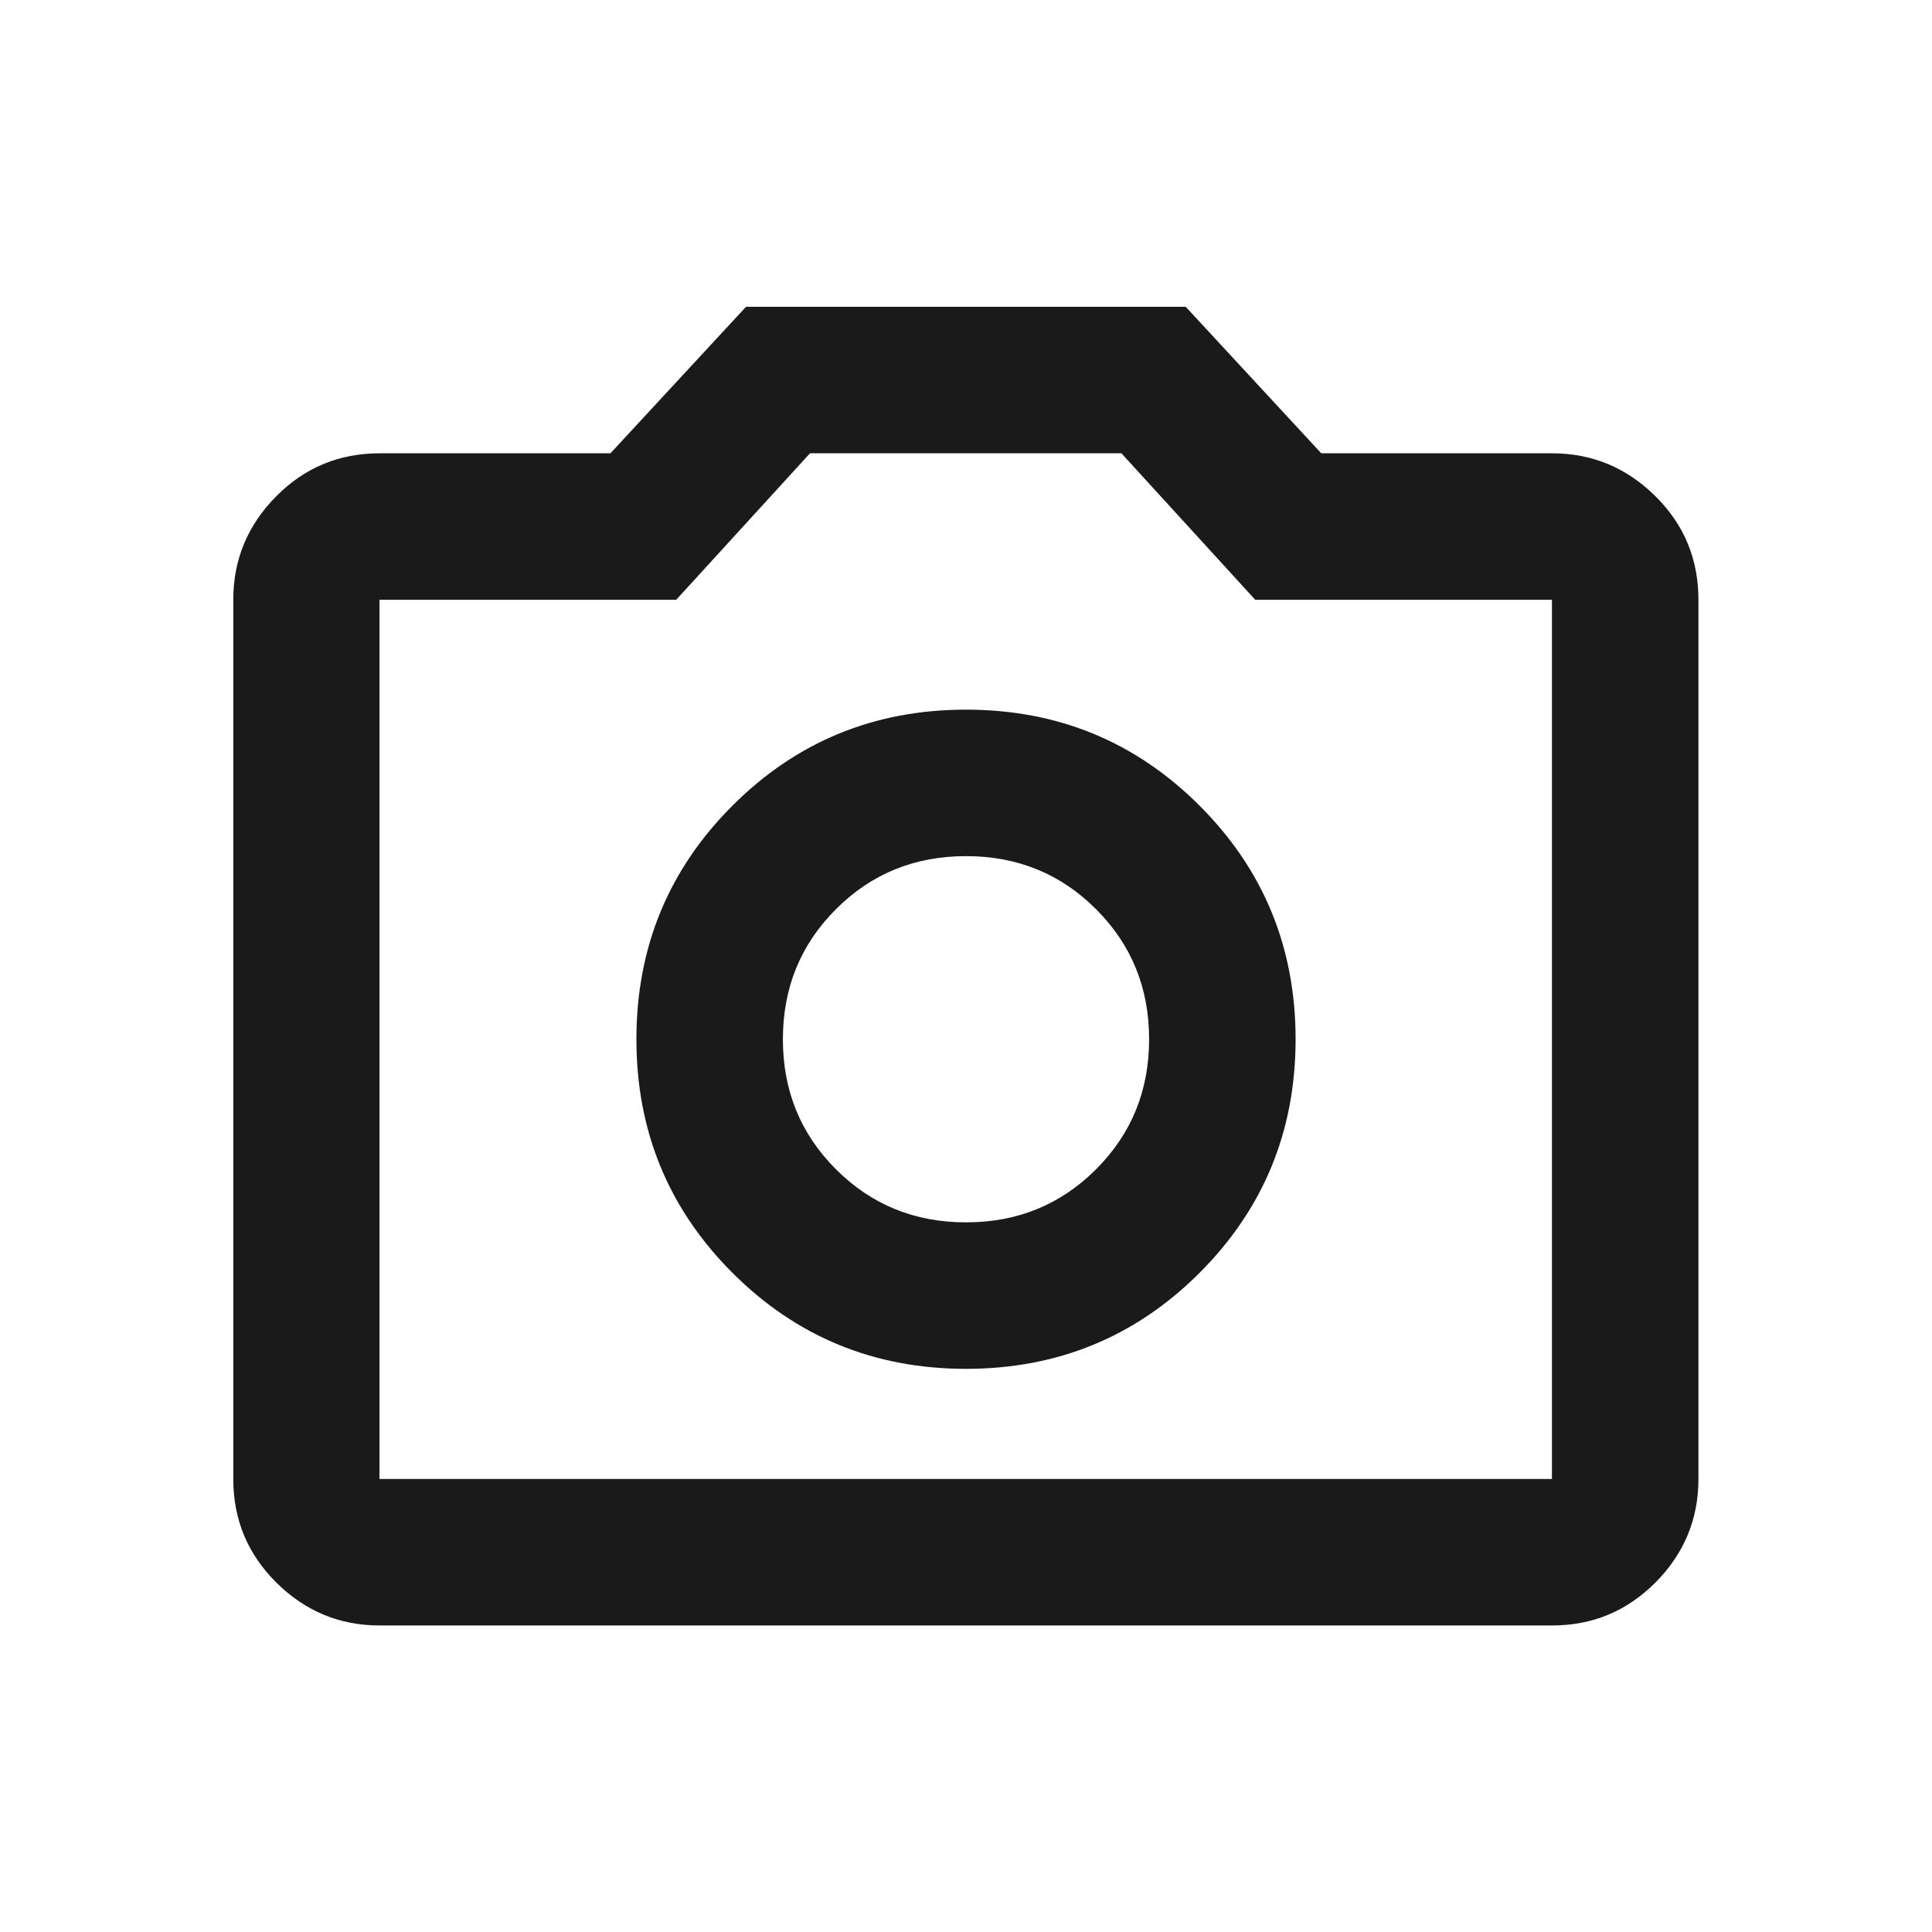
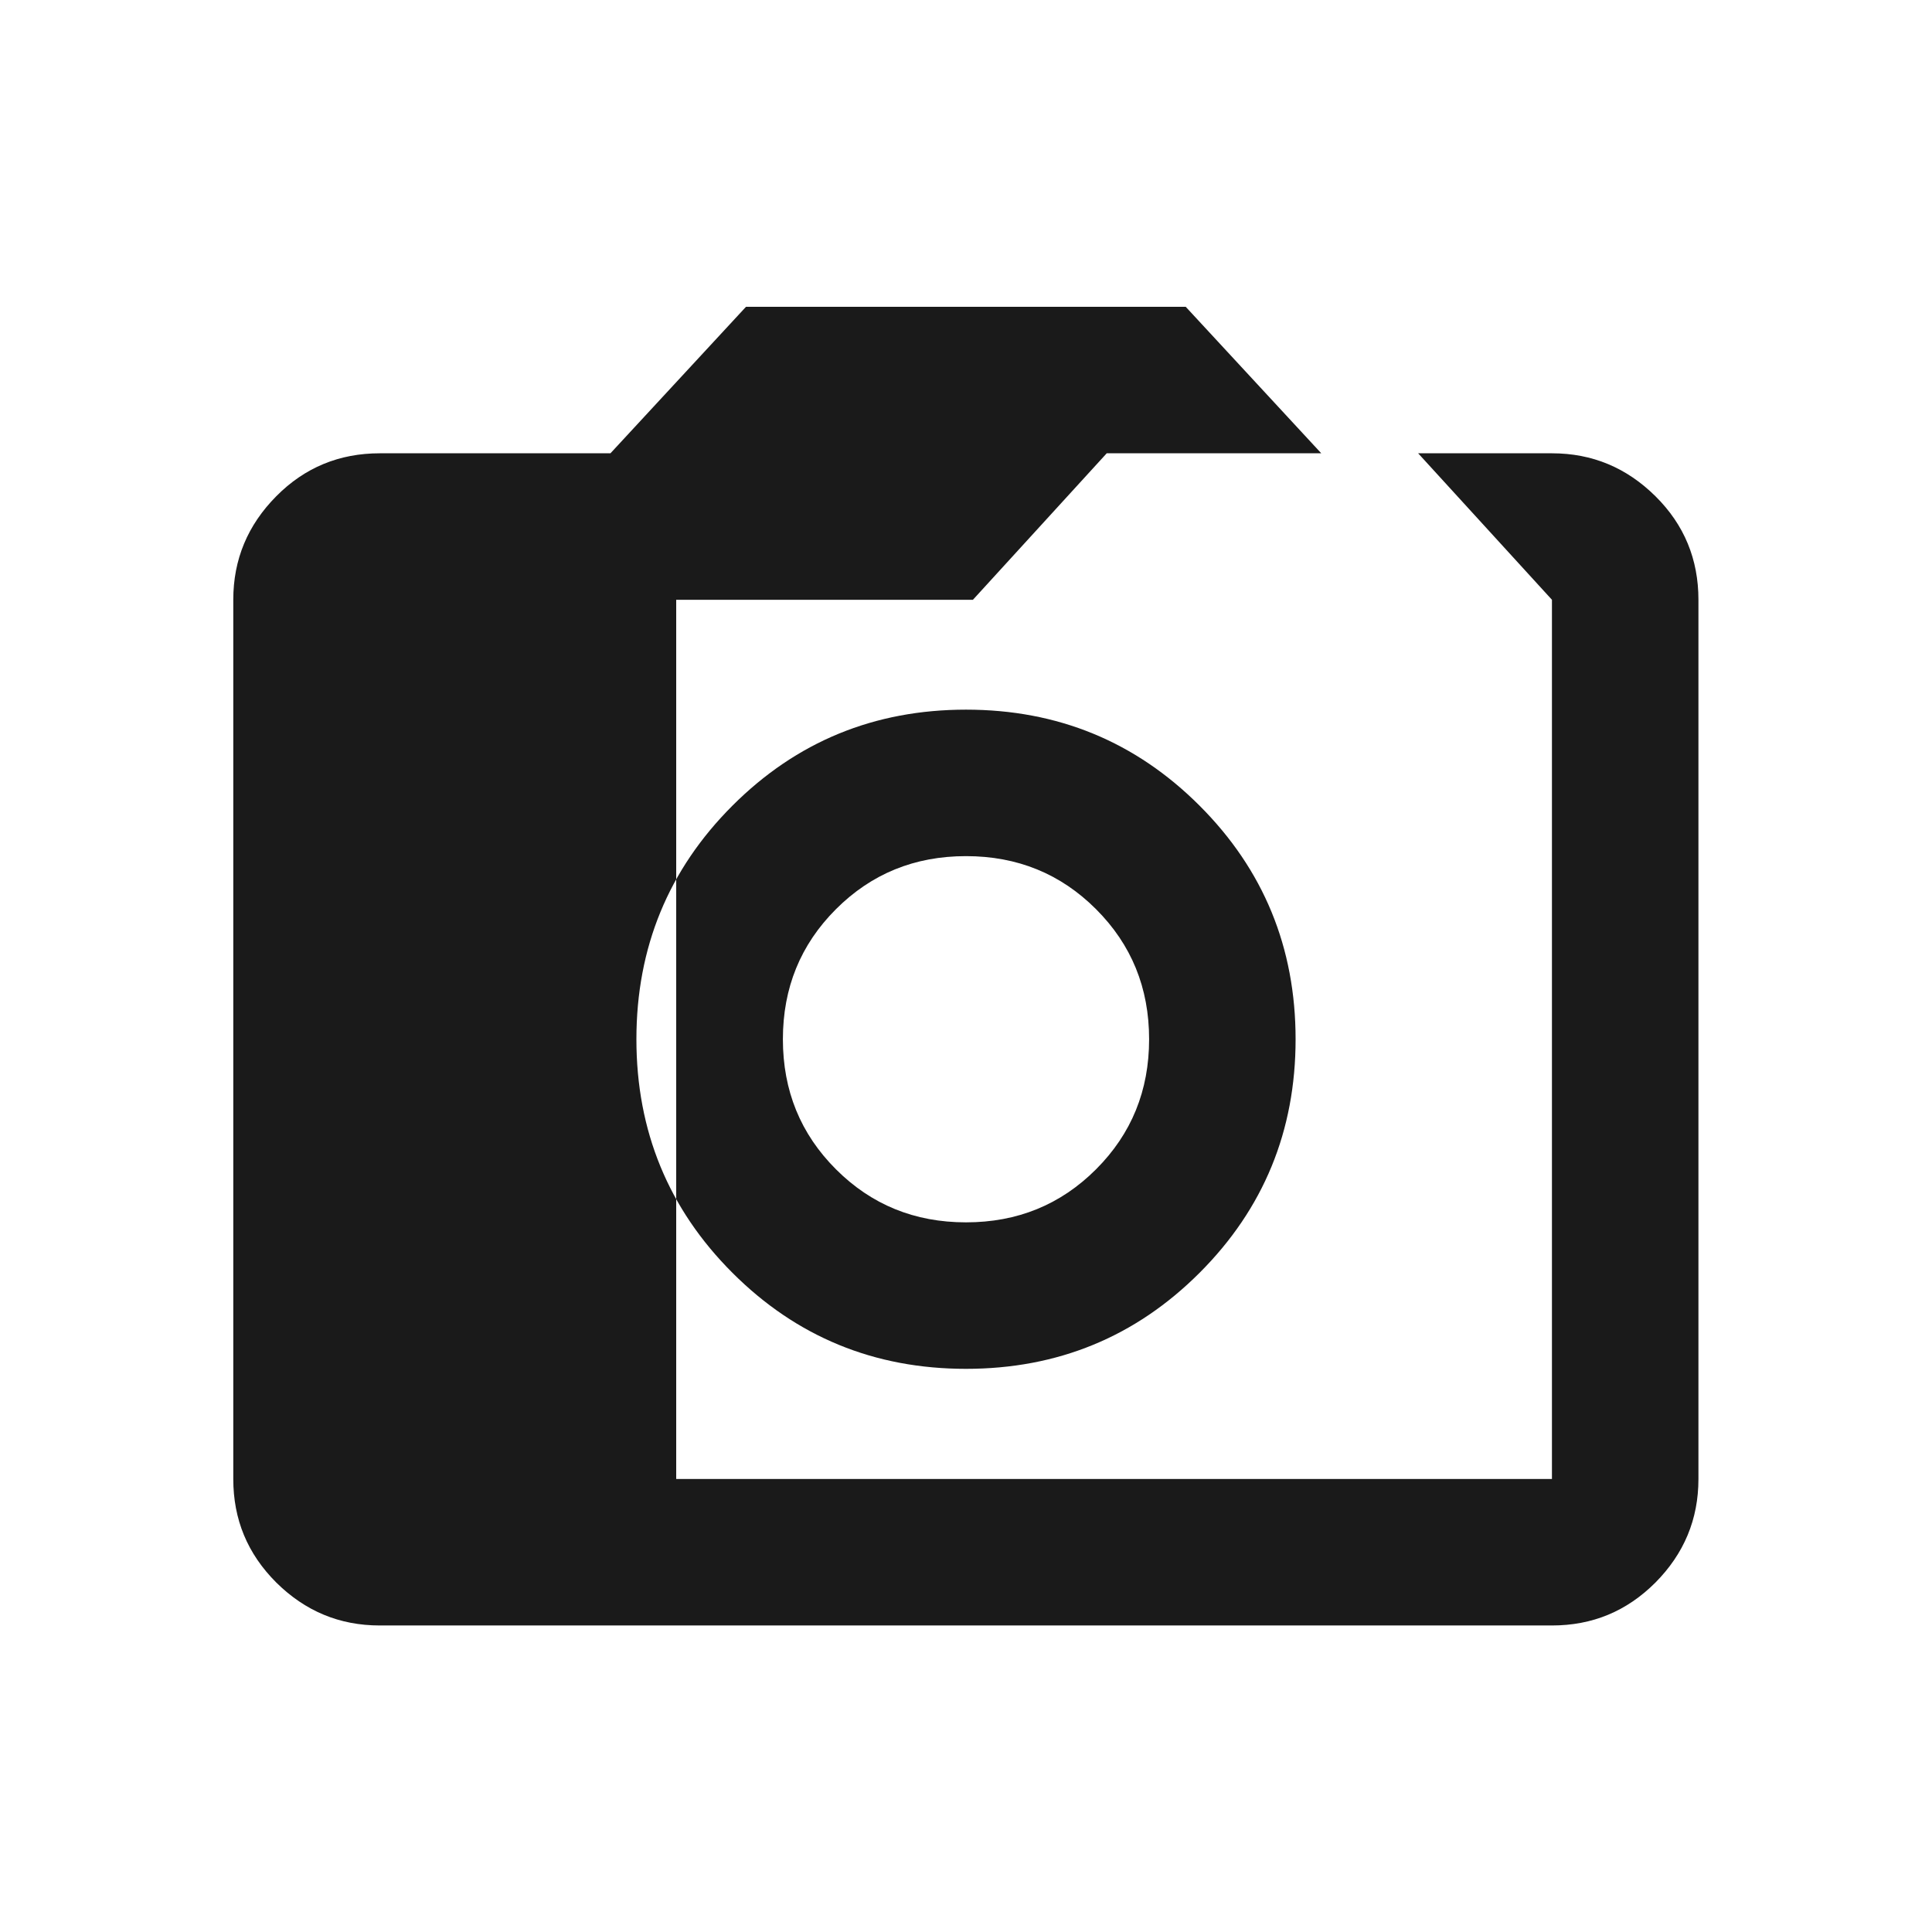
<svg xmlns="http://www.w3.org/2000/svg" id="_レイヤー_1" data-name="レイヤー_1" viewBox="0 0 67 67">
  <defs>
    <style>
      .cls-1 {
        fill: #1a1a1a;
      }
    </style>
  </defs>
-   <path class="cls-1" d="M33.5,47.47c3.18,0,5.88-1.11,8.1-3.33s3.33-4.92,3.33-8.1-1.11-5.88-3.33-8.1-4.92-3.33-8.1-3.33-5.88,1.11-8.1,3.33-3.33,4.92-3.33,8.1,1.11,5.88,3.33,8.1,4.92,3.33,8.1,3.33ZM33.5,42.39c-1.78,0-3.28-.61-4.51-1.84s-1.84-2.73-1.84-4.51.61-3.28,1.84-4.51c1.23-1.23,2.73-1.84,4.51-1.84s3.28.61,4.51,1.84c1.23,1.23,1.84,2.73,1.84,4.51s-.61,3.28-1.84,4.51-2.73,1.84-4.51,1.84ZM13.17,56.37c-1.4,0-2.59-.5-3.59-1.49-1-1-1.49-2.19-1.49-3.59v-30.49c0-1.4.5-2.59,1.49-3.59s2.19-1.49,3.59-1.49h8l4.7-5.08h15.25l4.7,5.08h8c1.4,0,2.59.5,3.59,1.49s1.49,2.19,1.49,3.59v30.49c0,1.4-.5,2.59-1.49,3.59-1,1-2.19,1.49-3.59,1.49H13.17ZM13.17,51.29h40.65v-30.49h-10.29l-4.64-5.08h-10.8l-4.64,5.08h-10.29v30.49Z" />
+   <path class="cls-1" d="M33.5,47.47c3.18,0,5.88-1.11,8.1-3.33s3.33-4.92,3.33-8.1-1.11-5.88-3.33-8.1-4.92-3.33-8.1-3.33-5.88,1.11-8.1,3.33-3.33,4.92-3.33,8.1,1.11,5.88,3.33,8.1,4.92,3.33,8.1,3.33ZM33.5,42.39c-1.78,0-3.28-.61-4.51-1.84s-1.84-2.73-1.84-4.51.61-3.28,1.84-4.51c1.23-1.23,2.73-1.84,4.51-1.84s3.28.61,4.51,1.84c1.23,1.23,1.84,2.73,1.84,4.51s-.61,3.28-1.84,4.51-2.73,1.84-4.51,1.84ZM13.17,56.37c-1.4,0-2.59-.5-3.59-1.49-1-1-1.49-2.19-1.49-3.59v-30.49c0-1.4.5-2.59,1.49-3.59s2.19-1.49,3.59-1.49h8l4.7-5.08h15.25l4.7,5.08h8c1.4,0,2.59.5,3.59,1.49s1.49,2.19,1.49,3.59v30.49c0,1.4-.5,2.59-1.49,3.59-1,1-2.19,1.49-3.59,1.49H13.17ZM13.17,51.29h40.65v-30.49l-4.64-5.08h-10.8l-4.64,5.08h-10.29v30.49Z" />
</svg>